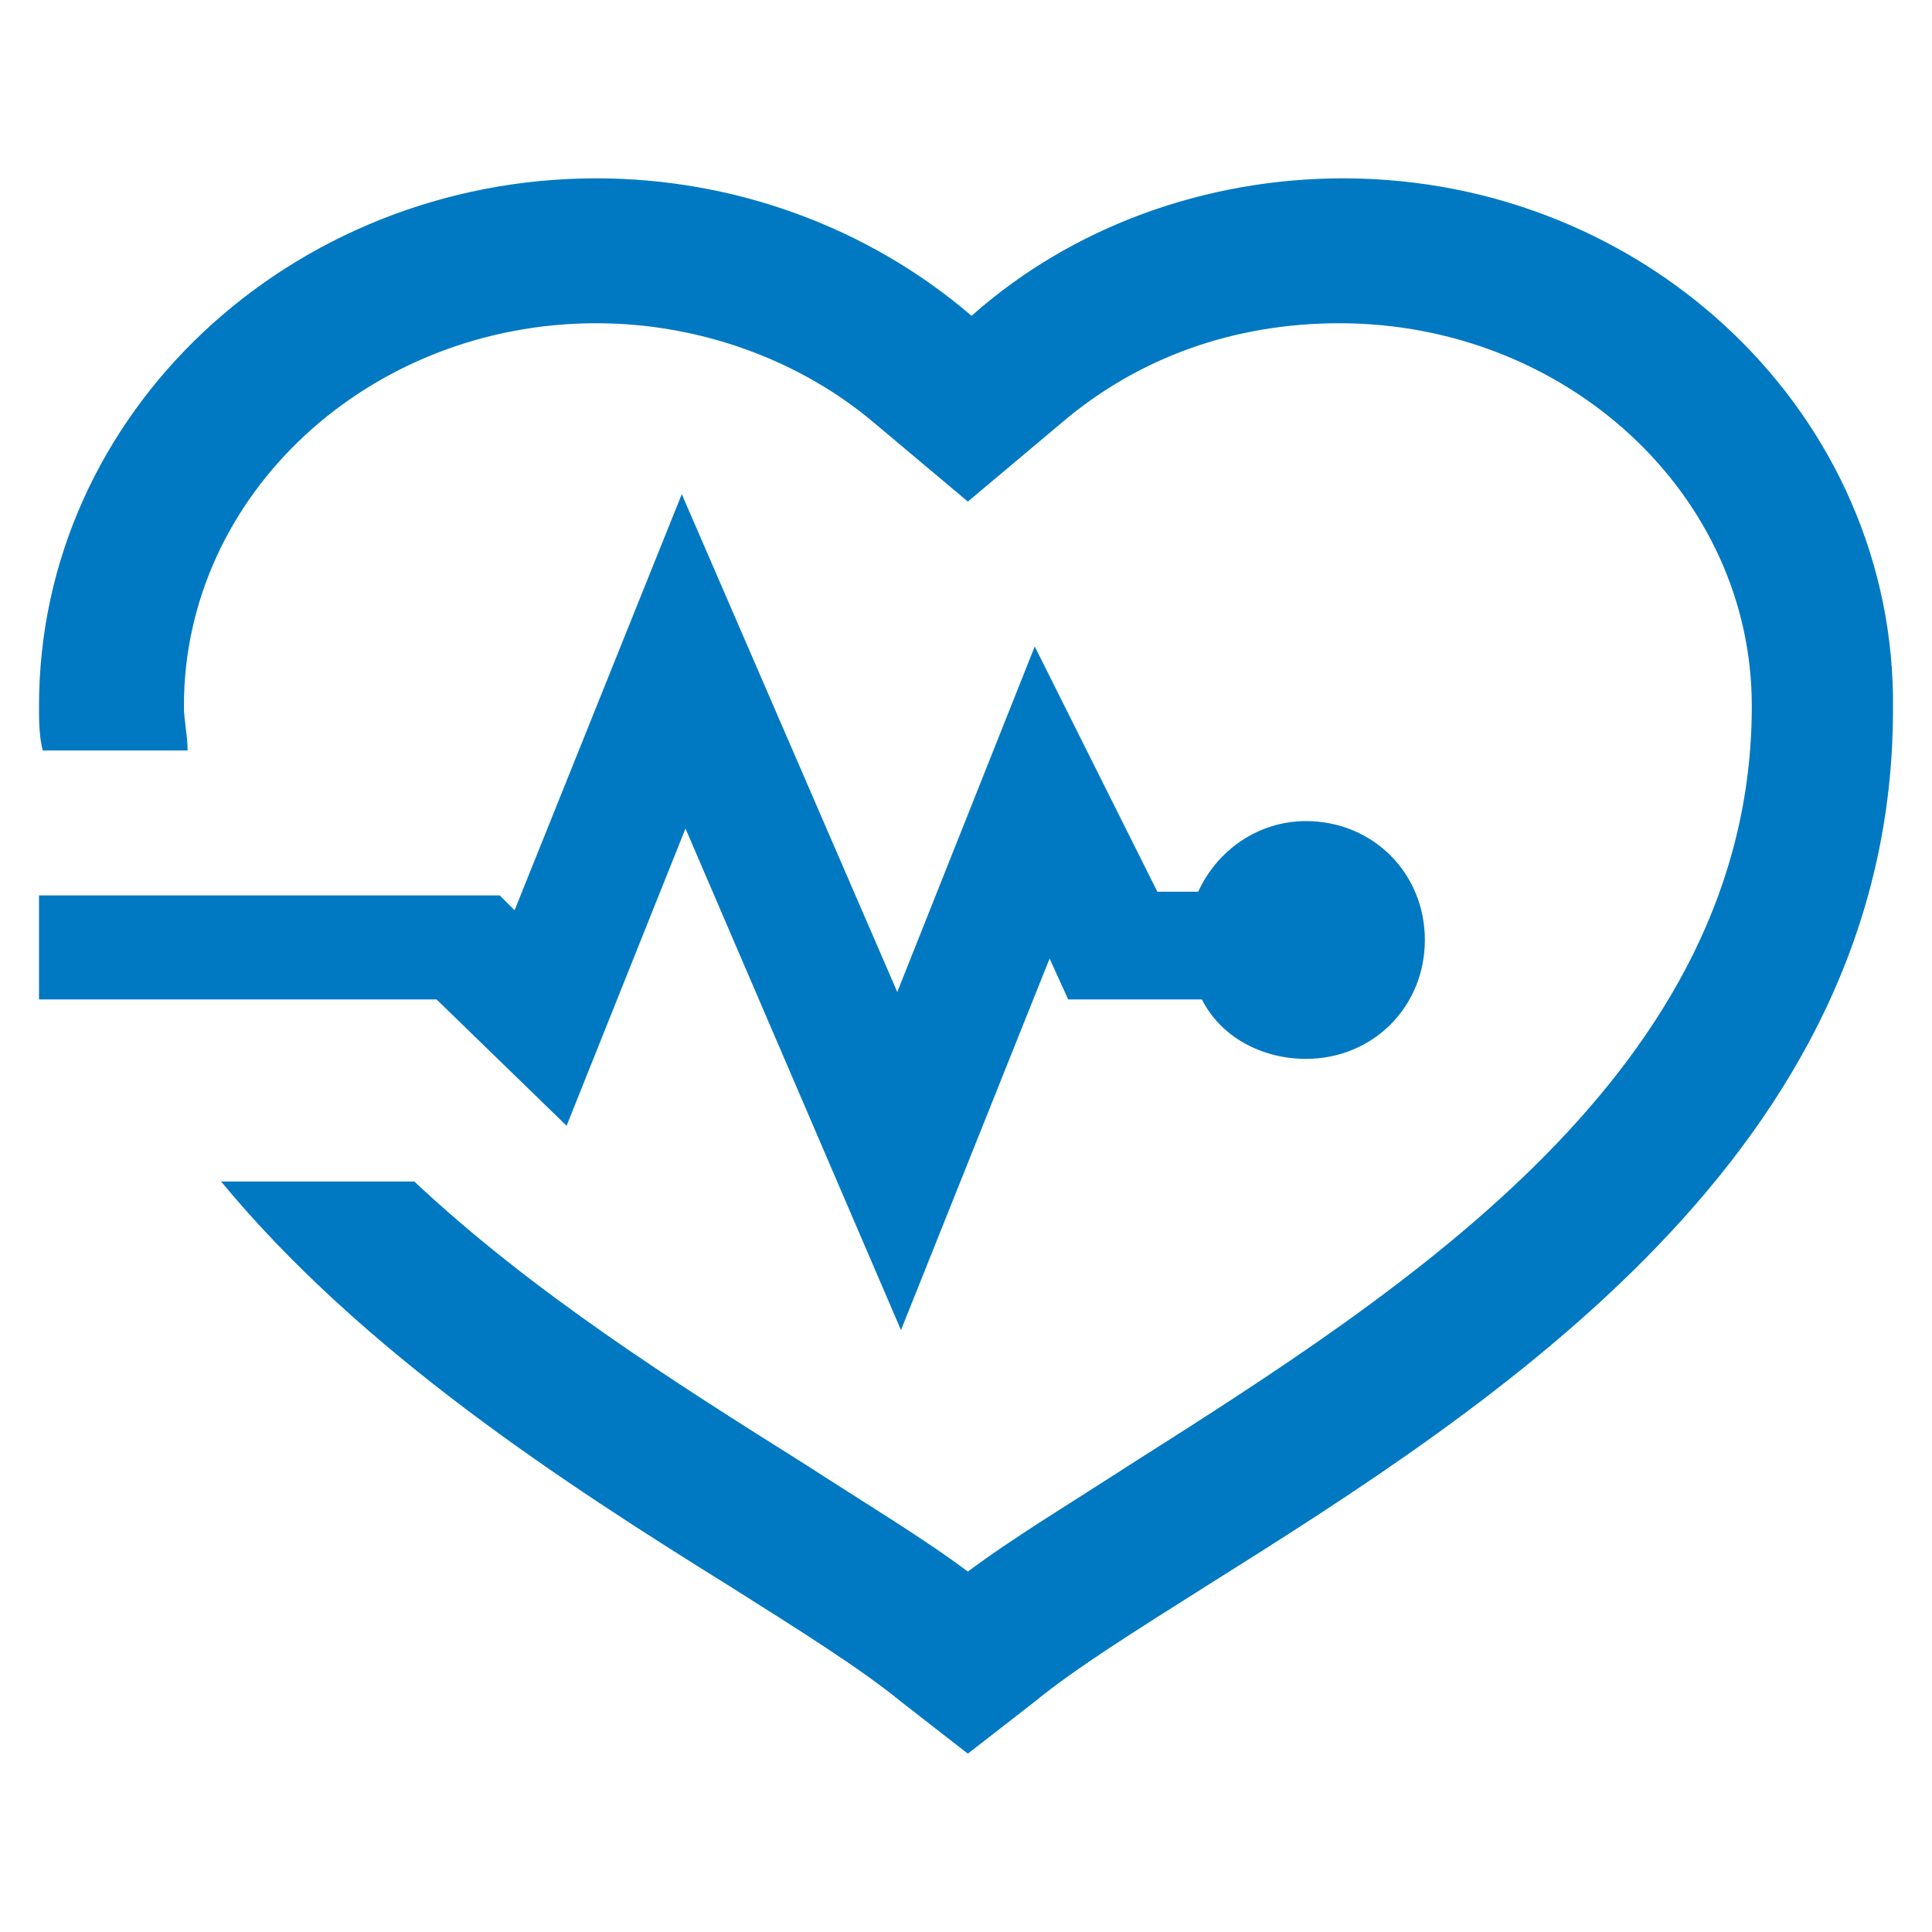
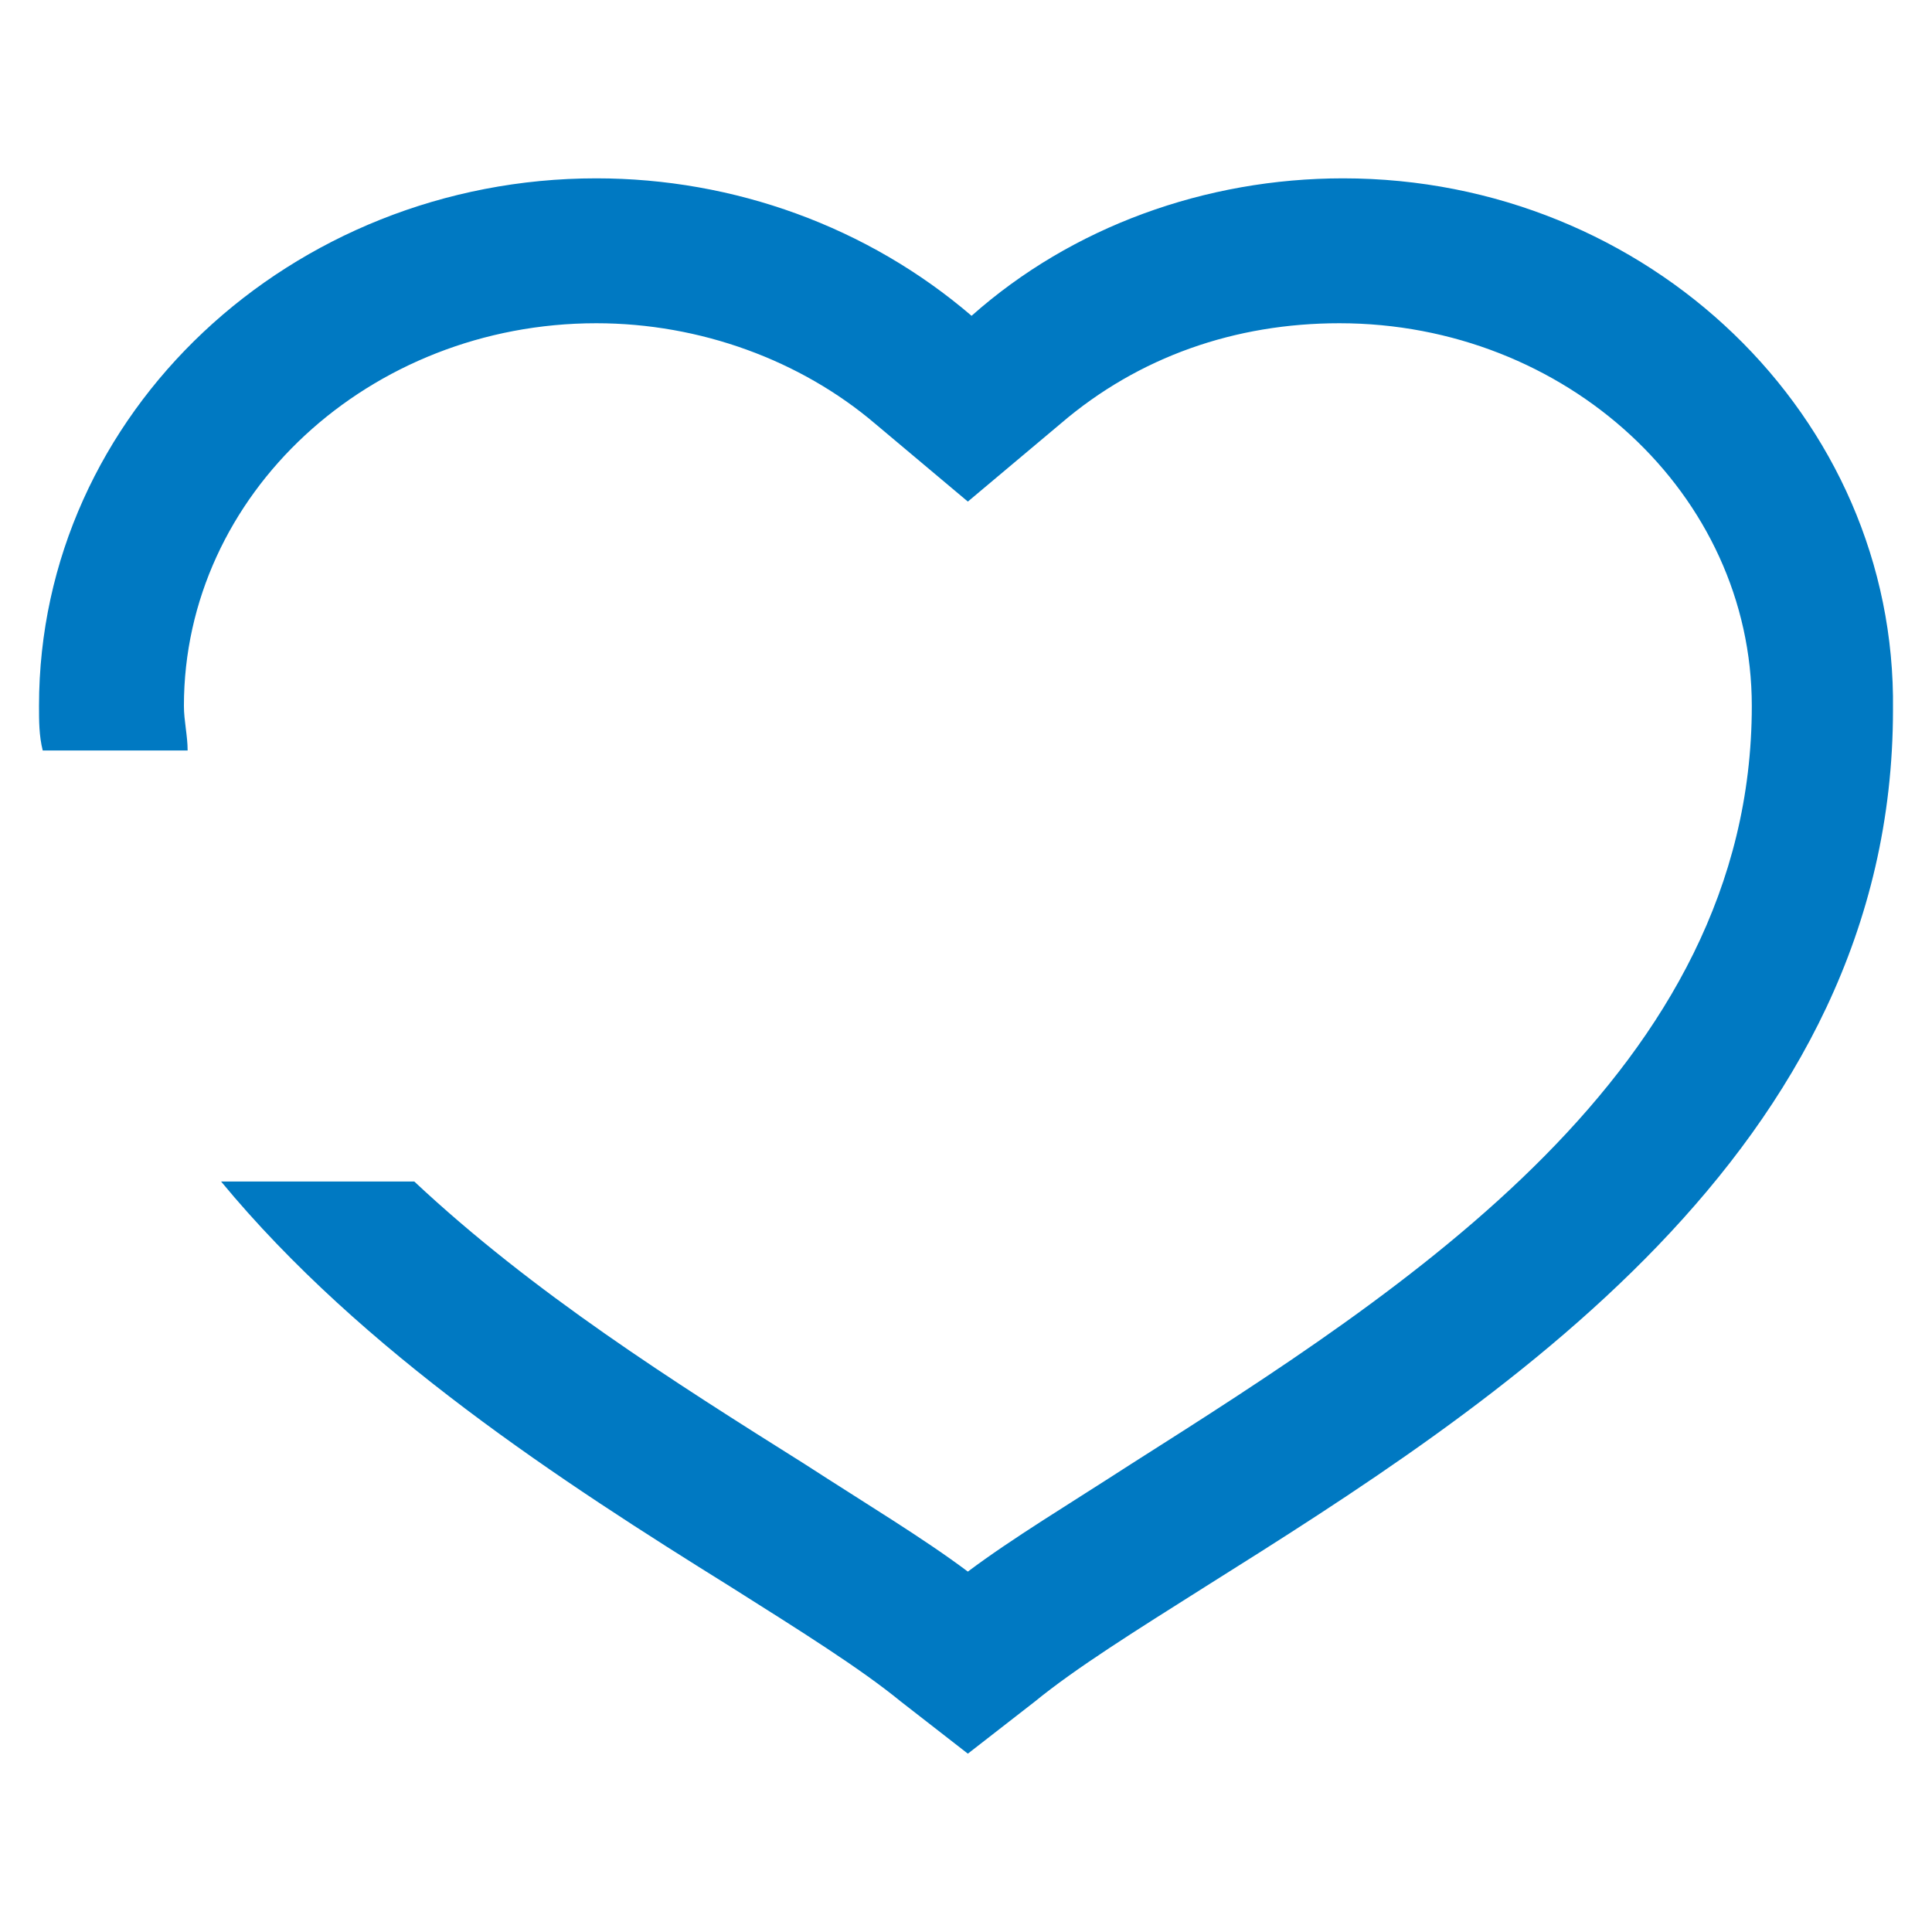
<svg xmlns="http://www.w3.org/2000/svg" id="Layer_2" viewBox="0 0 52 52">
  <defs>
    <style>.cls-1{fill:none;}.cls-2{fill:#0079c2;}</style>
  </defs>
  <g id="Layer_1-2">
    <g>
      <g>
-         <path class="cls-2" d="M15.25,30.3l3.2-8,5.8,13.5,4-10,.5,1.1h3.6c.5,1,1.6,1.6,2.8,1.6,1.8,0,3.2-1.4,3.2-3.2s-1.4-3.2-3.2-3.2c-1.3,0-2.4,.8-2.9,1.9h-1.1l-3.3-6.6-3.7,9.3-5.8-13.4-4.5,11.2-.4-.4H1.05v2.8H11.75l3.5,3.4Z" />
        <path class="cls-2" d="M36.15,4.8c-3.7,0-7.3,1.3-10,3.7-2.8-2.4-6.4-3.7-10.1-3.7C7.85,4.8,1.05,11.1,1.05,19c0,.4,0,.8,.1,1.2h3.9c0-.4-.1-.8-.1-1.2,0-5.7,5-10.3,11.1-10.3,2.8,0,5.5,1,7.5,2.7l2.5,2.1,2.5-2.1c2.1-1.8,4.7-2.7,7.5-2.7,6.1,0,11.1,4.6,11.1,10.3,0,9.8-9.3,15.7-16.7,20.4-1.7,1.1-3.2,2-4.4,2.9-1.2-.9-2.7-1.8-4.4-2.9-3.5-2.2-7.3-4.6-10.5-7.6H5.95c3.8,4.6,9.2,8.1,13.7,10.9,1.9,1.2,3.5,2.2,4.6,3.1l1.8,1.4,1.8-1.4c1.1-.9,2.7-1.9,4.6-3.1,7.8-4.9,18.5-11.7,18.5-23.6,.1-7.9-6.6-14.3-14.8-14.3Z" />
      </g>
-       <rect class="cls-1" width="52" height="52" />
    </g>
  </g>
</svg>